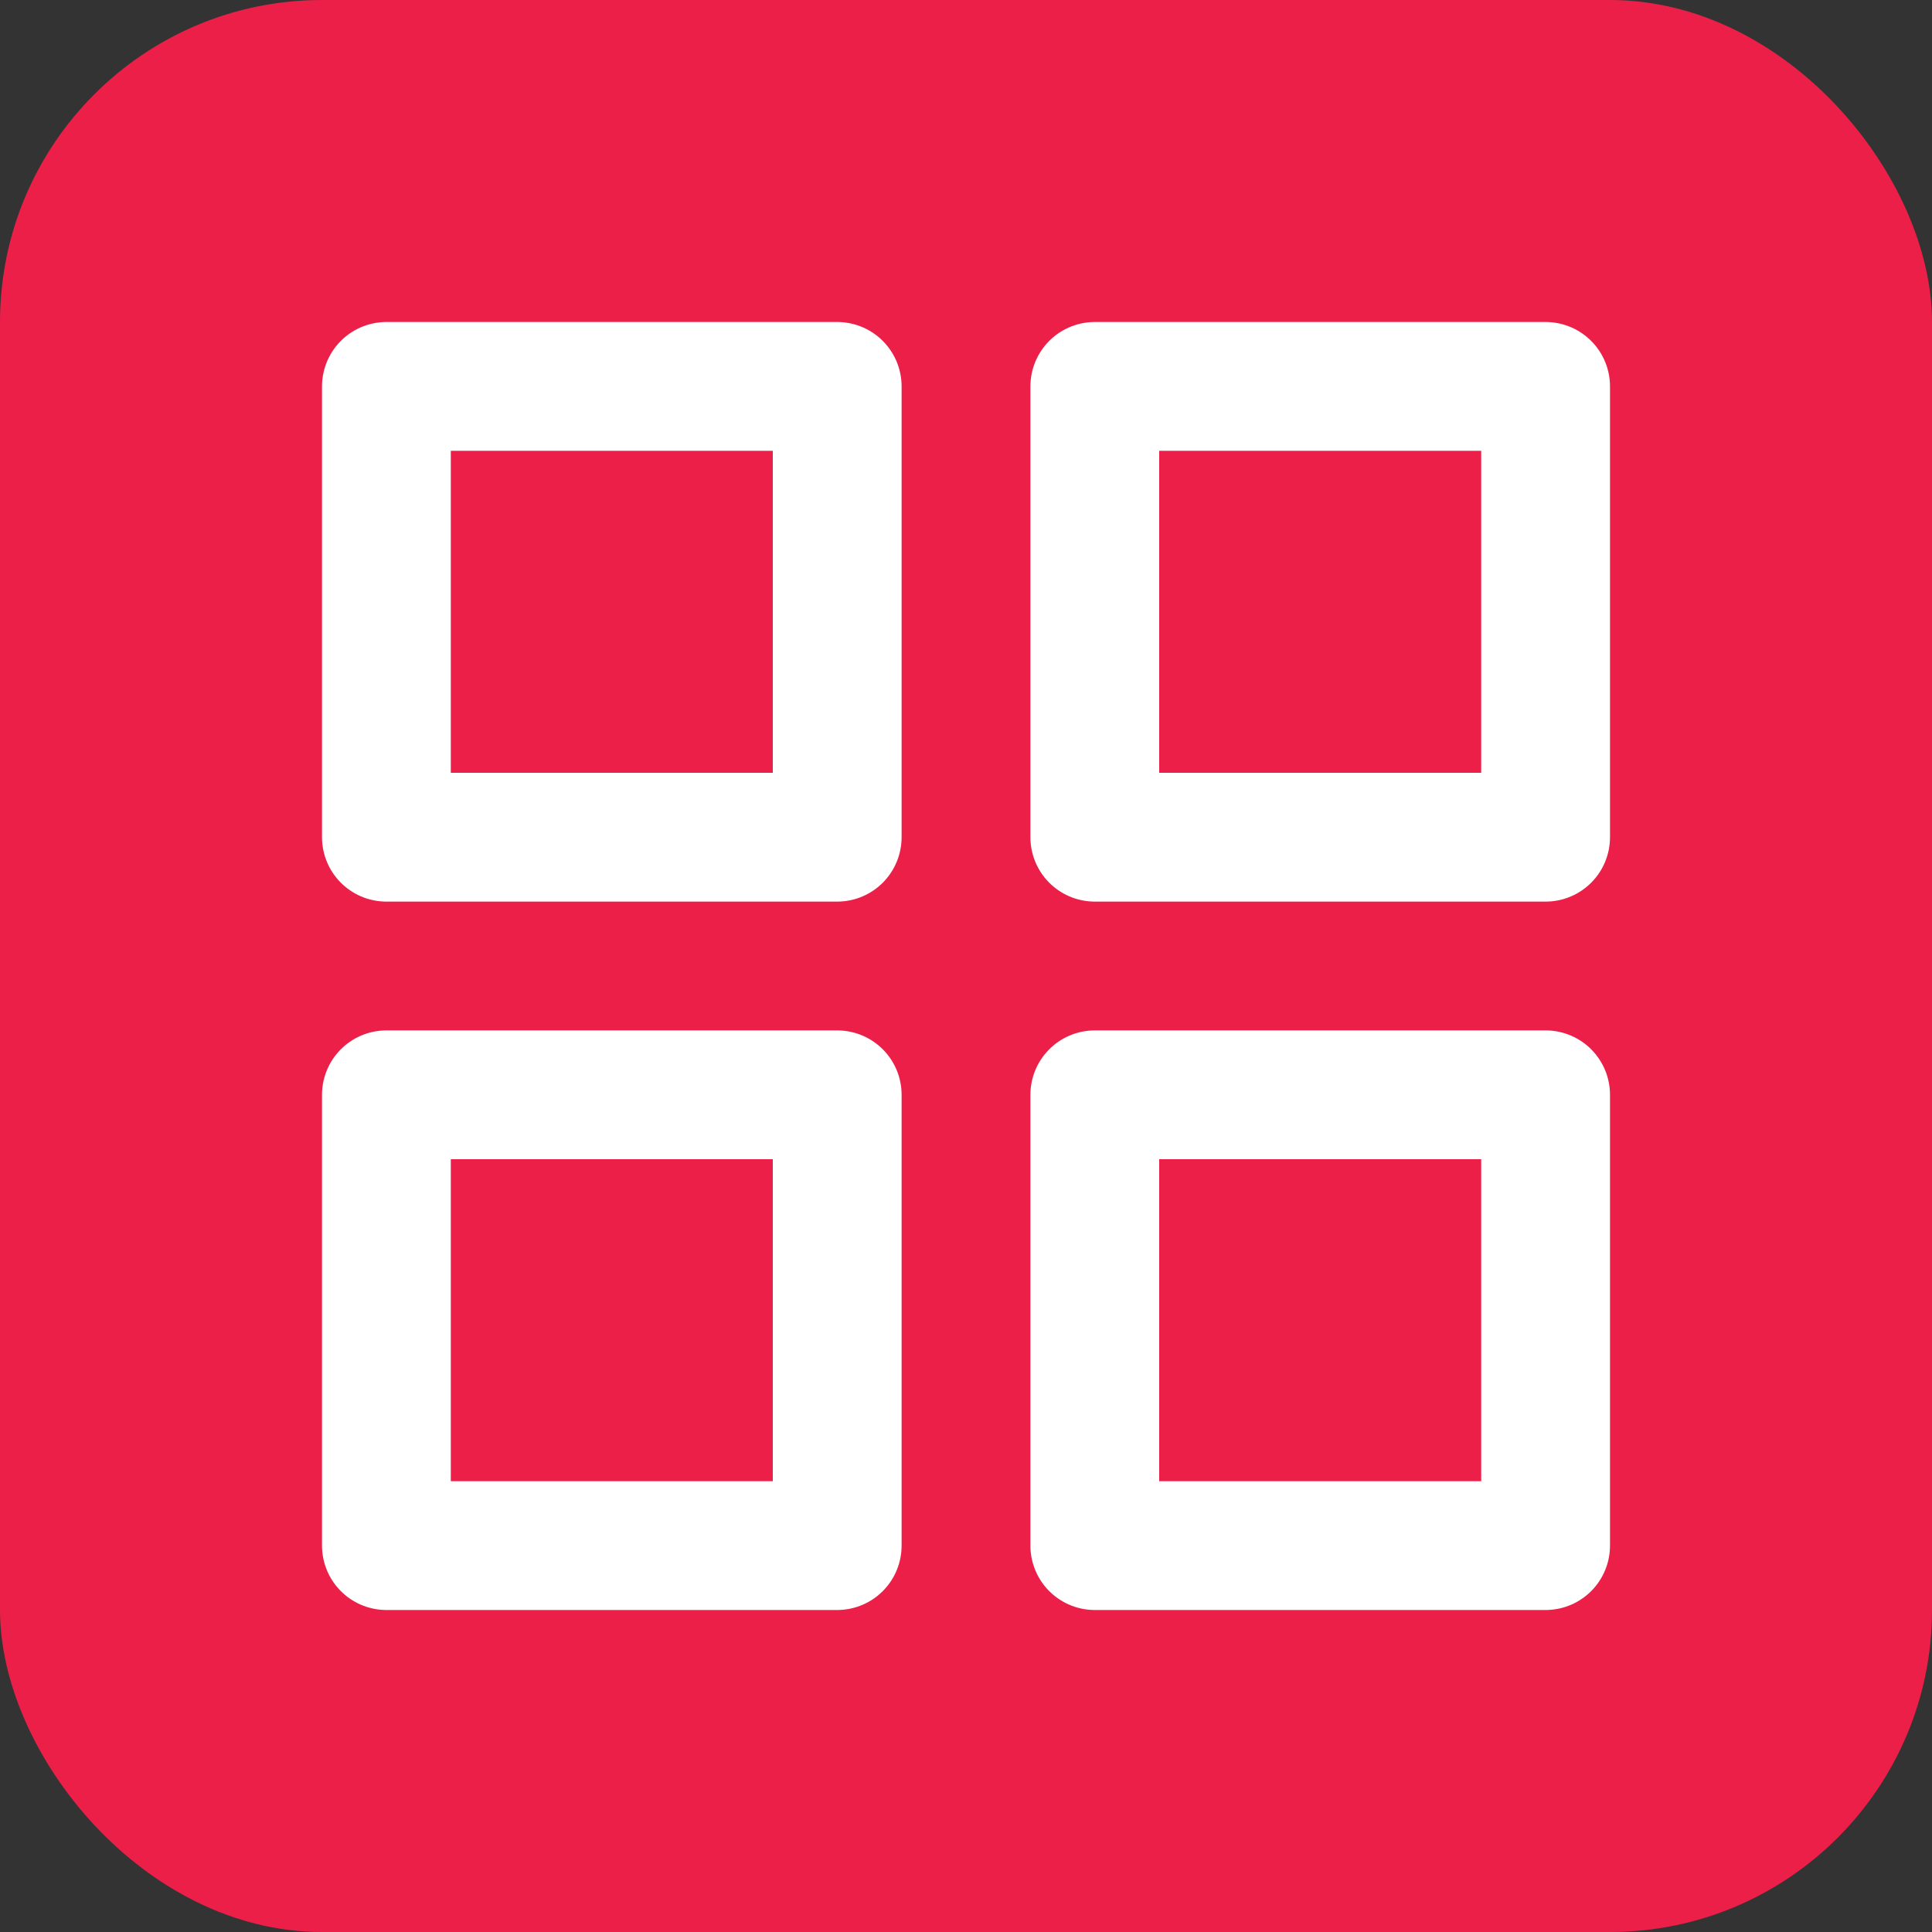
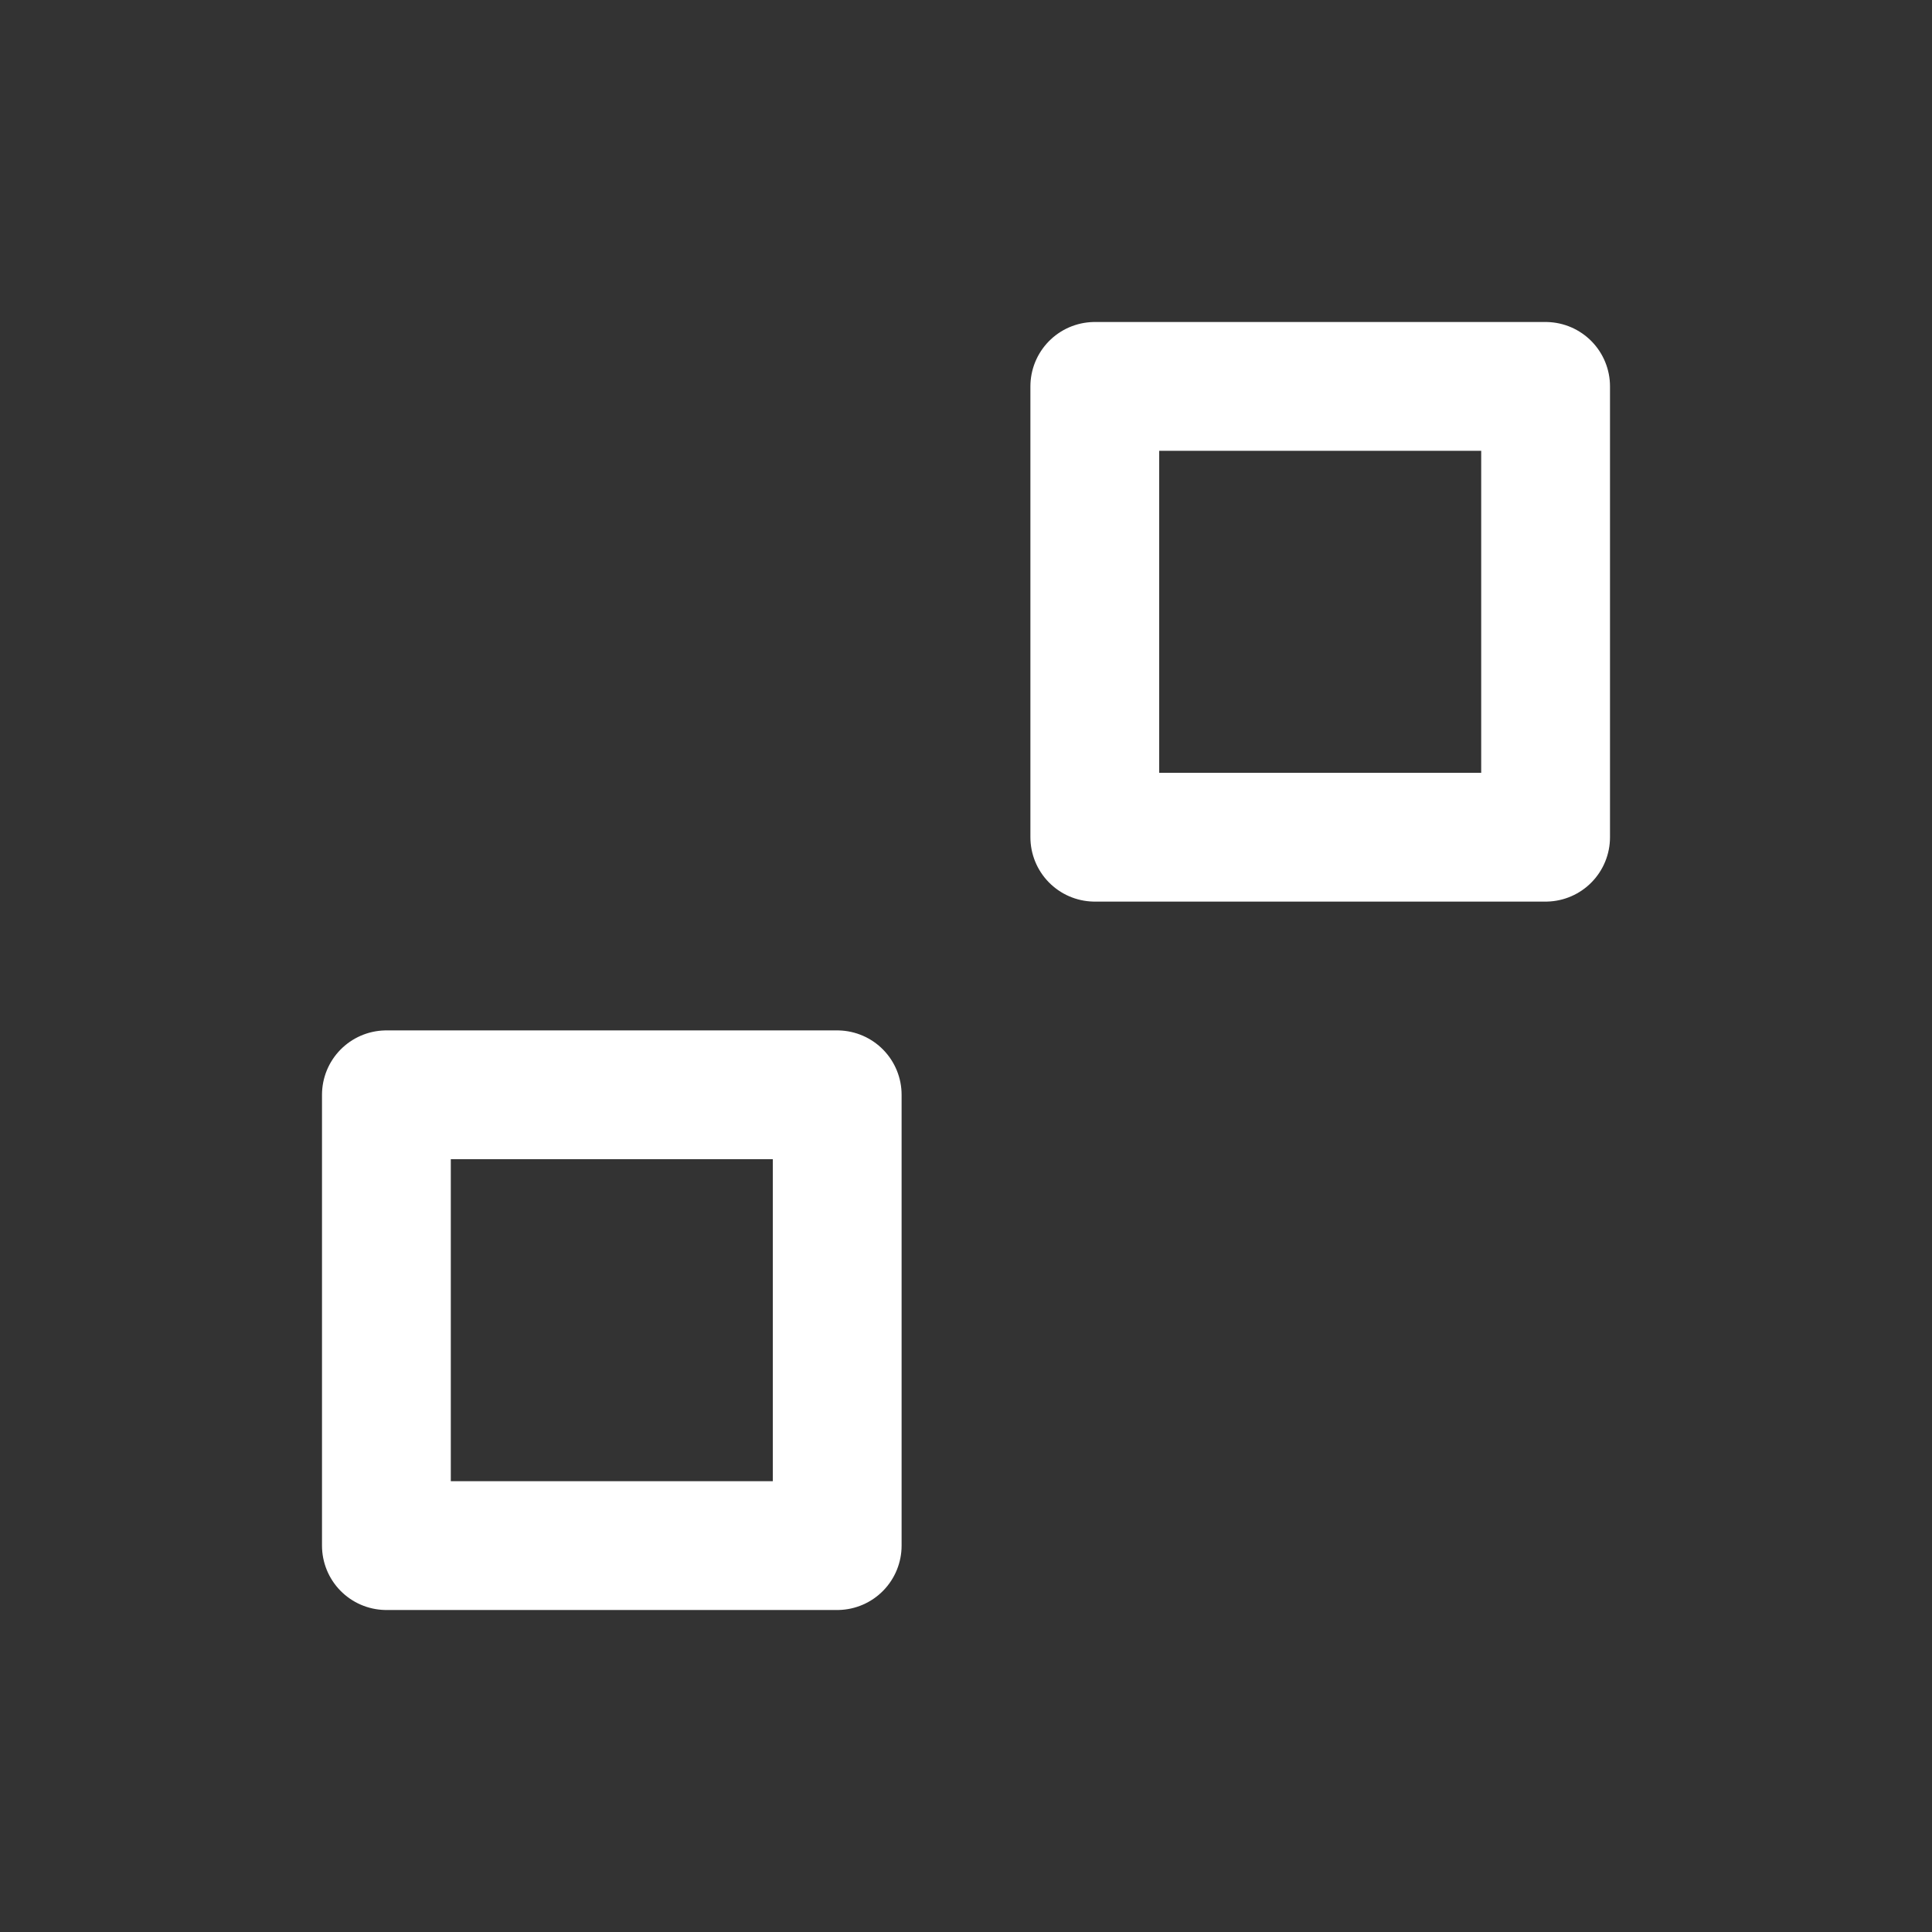
<svg xmlns="http://www.w3.org/2000/svg" width="30" height="30" viewBox="0 0 30 30" fill="none">
  <rect x="0" y="0" width="30" height="30" fill="#333333" stroke="none" />
-   <rect width="30" height="30" rx="5" fill="#EC1F48" />
-   <path d="M13 6H6V13H13V6Z" stroke="white" stroke-width="2" stroke-linecap="round" stroke-linejoin="round" />
  <path d="M24 6H17V13H24V6Z" stroke="white" stroke-width="2" stroke-linecap="round" stroke-linejoin="round" />
-   <path d="M24 17H17V24H24V17Z" stroke="white" stroke-width="2" stroke-linecap="round" stroke-linejoin="round" />
  <path d="M13 17H6V24H13V17Z" stroke="white" stroke-width="2" stroke-linecap="round" stroke-linejoin="round" />
</svg>